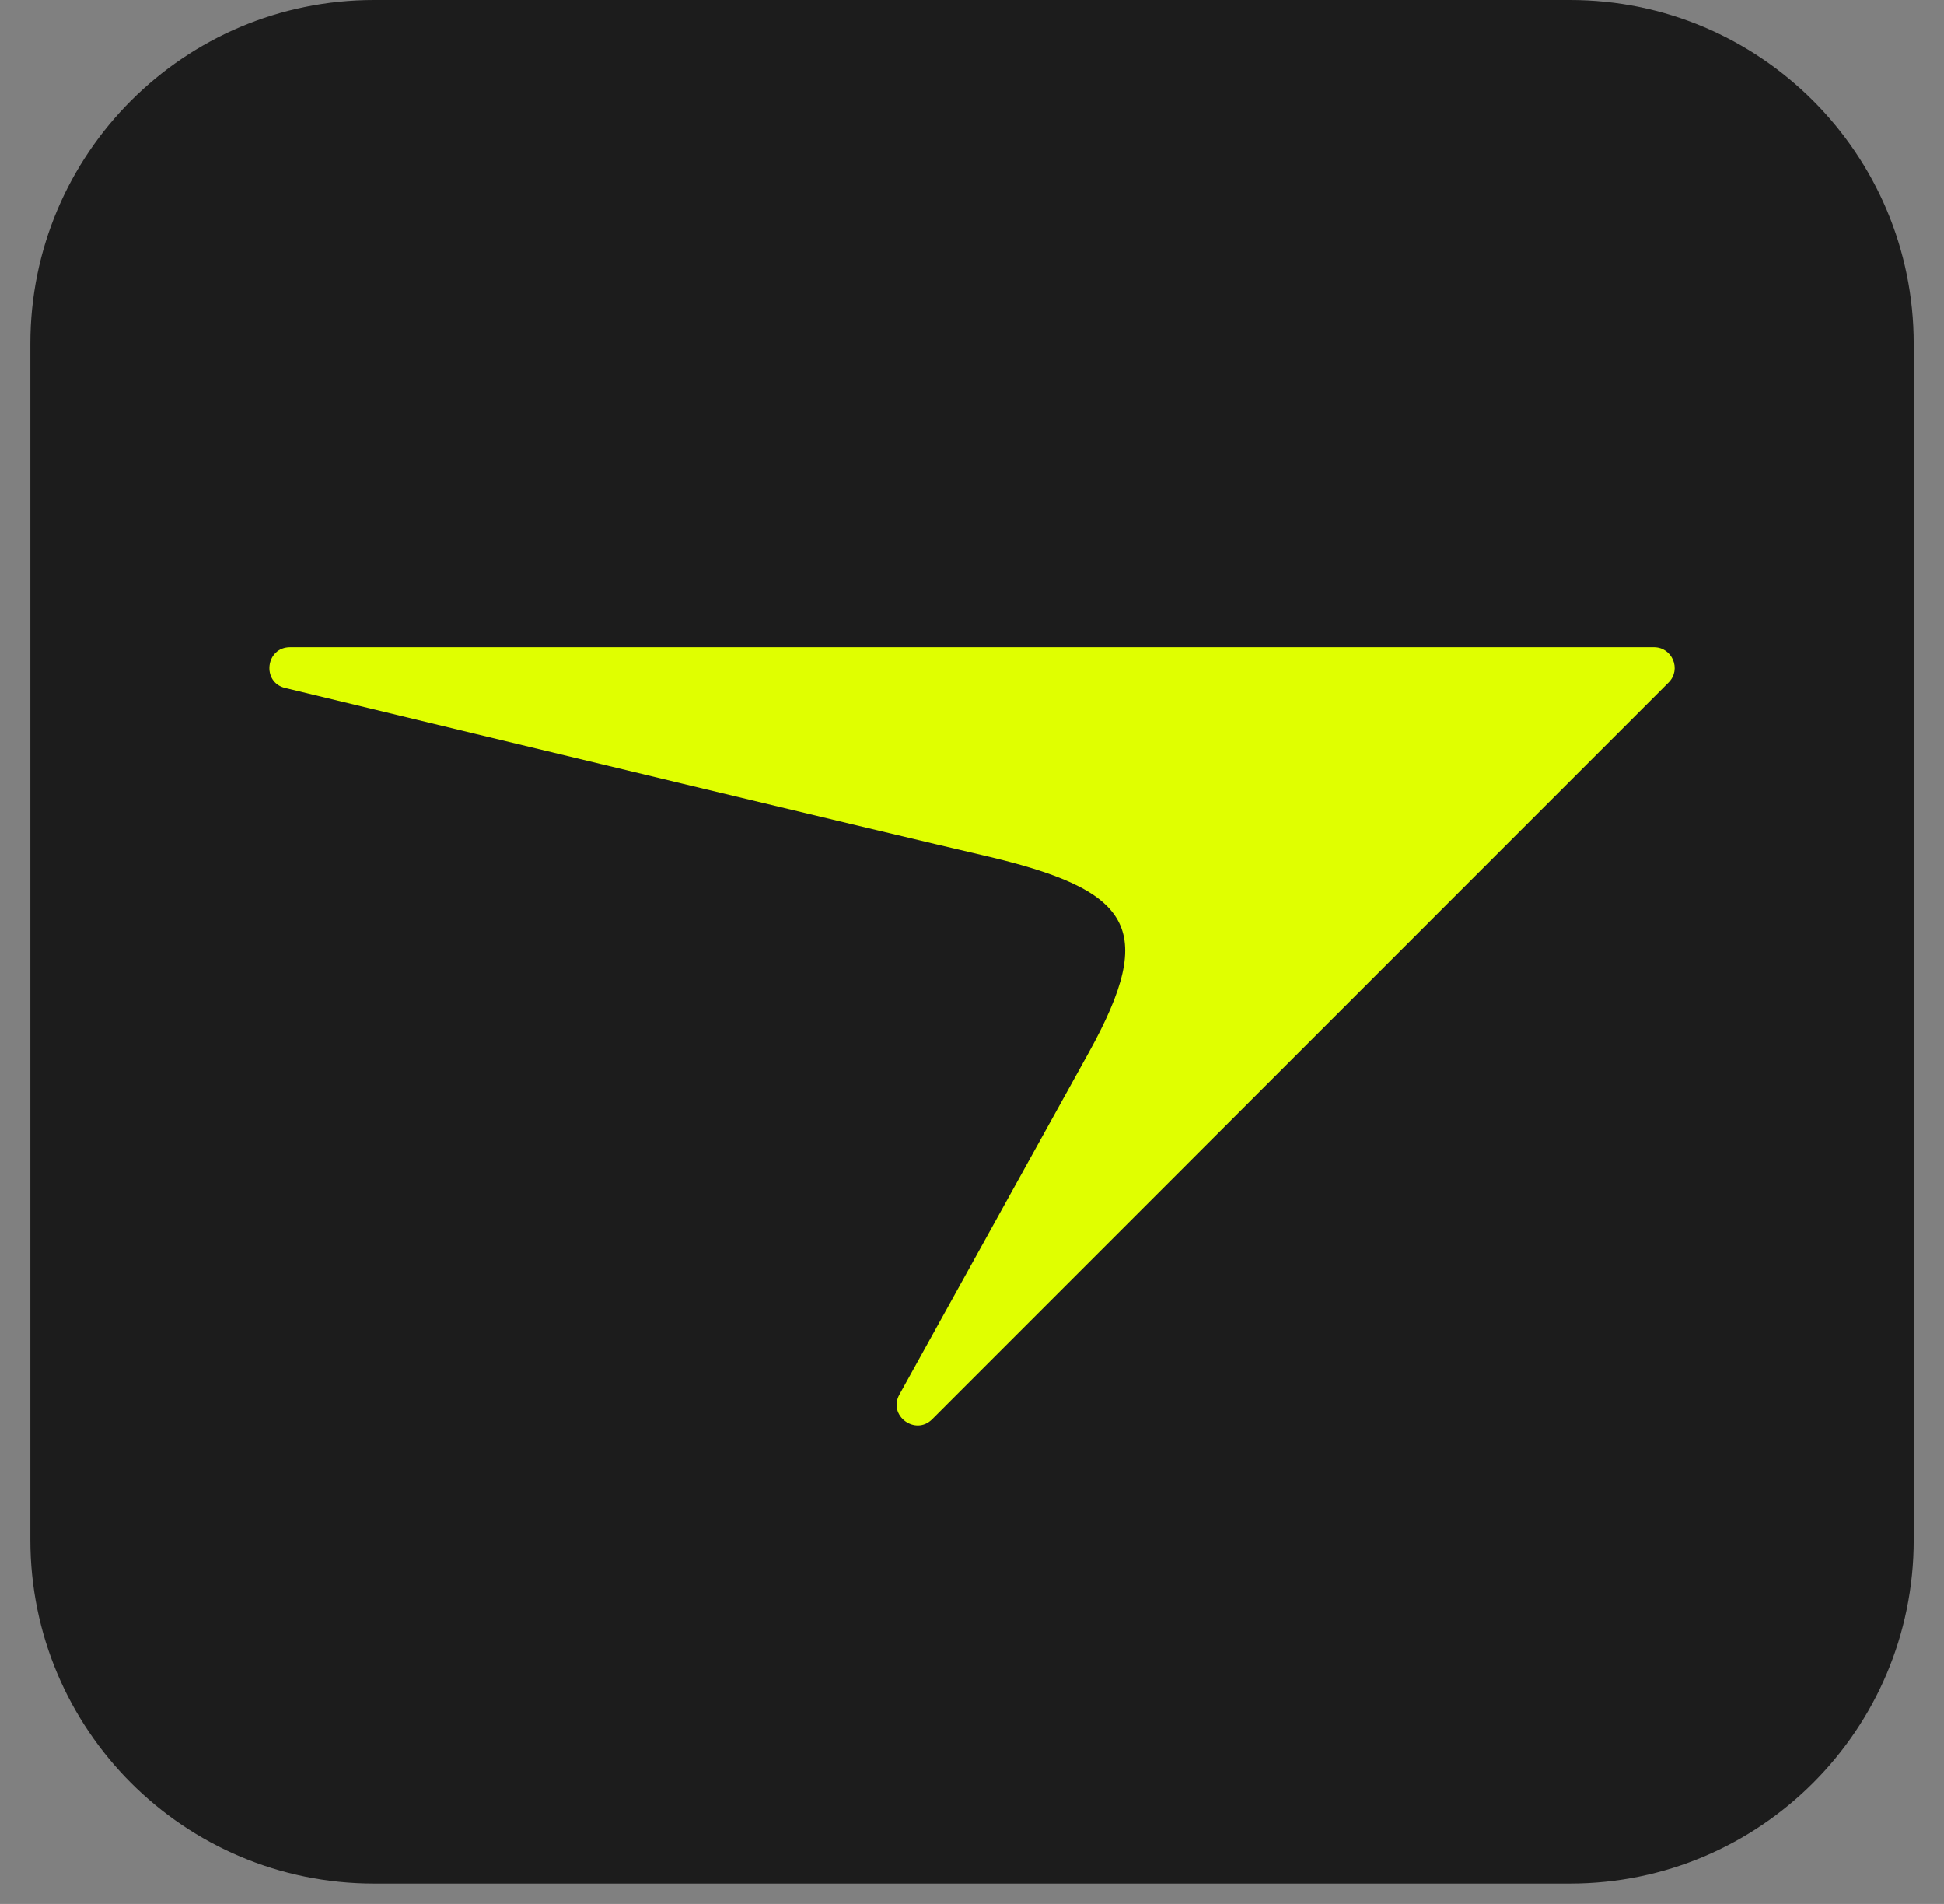
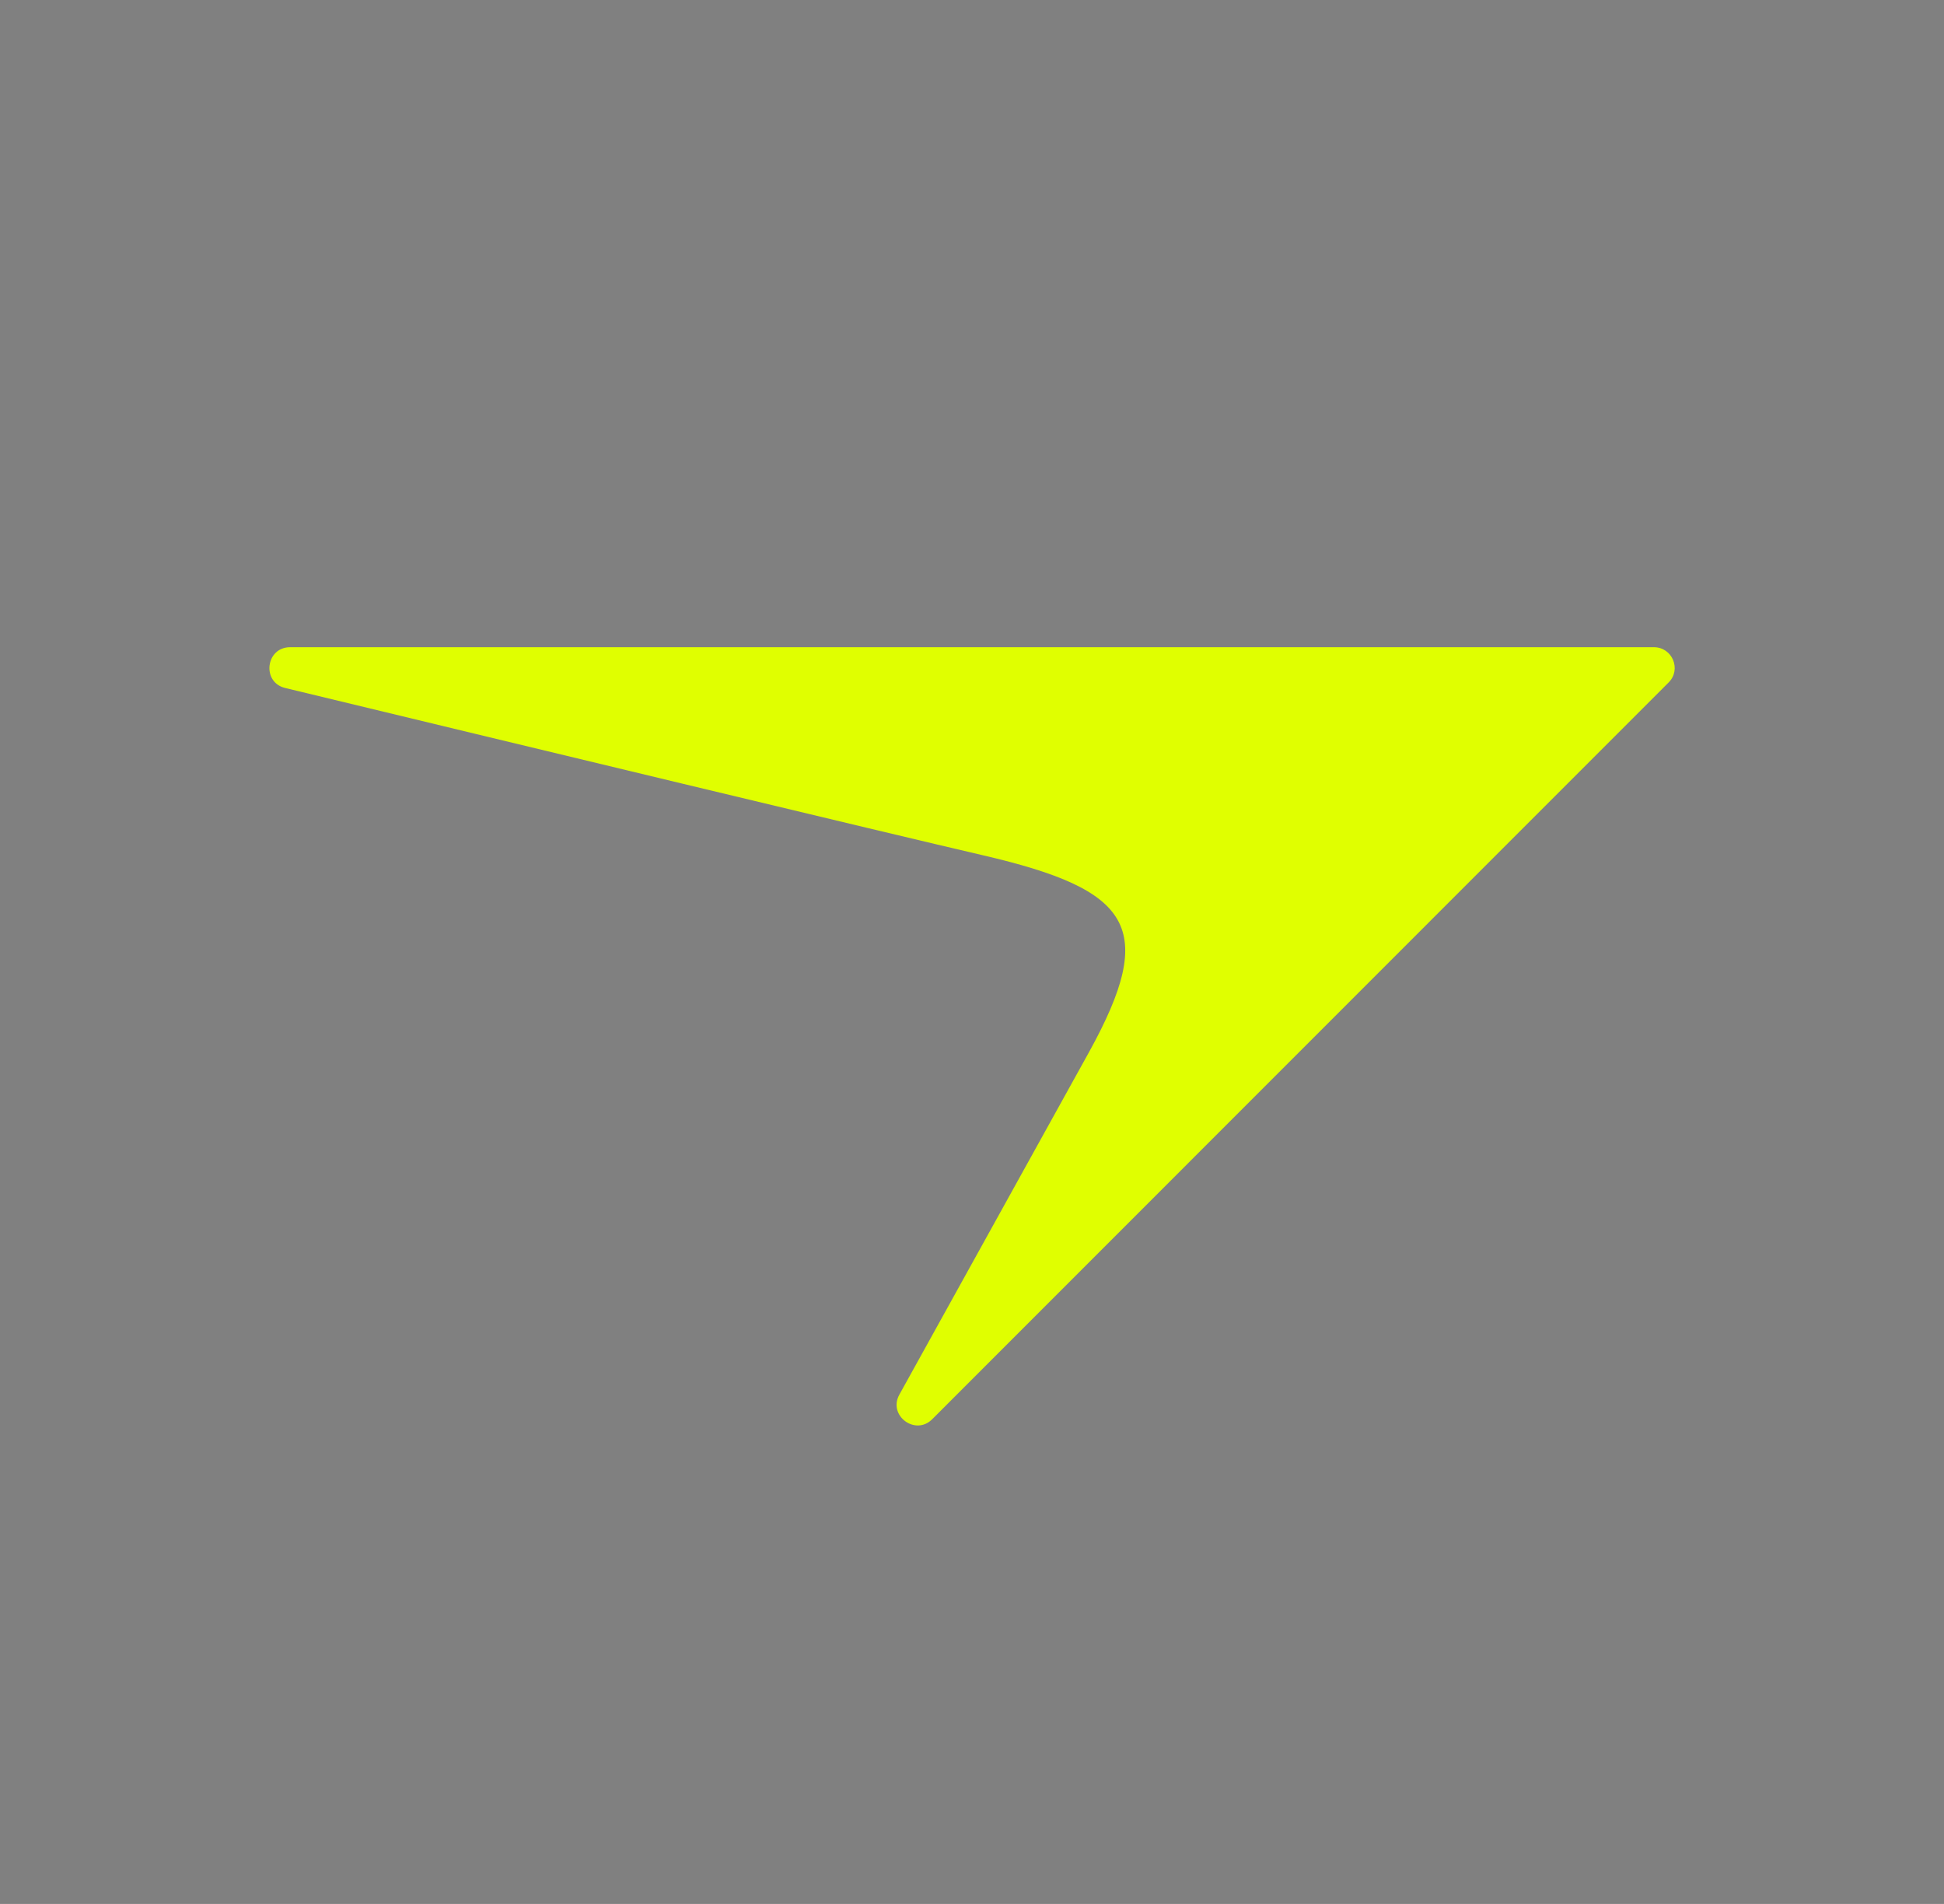
<svg xmlns="http://www.w3.org/2000/svg" width="48" height="47" viewBox="0 0 48 47" fill="none">
  <rect x="0" y="0" width="48" height="47" fill="#808080" stroke="none" />
  <g clip-path="url(#clip0_410_716)">
-     <path d="M38.767 46.497H9.235C4.548 46.497 0.75 42.699 0.75 38.013V8.485C0.75 3.798 4.548 0 9.235 0H38.767C43.454 0 47.252 3.798 47.252 8.485V38.017C47.252 42.699 43.454 46.497 38.767 46.497Z" fill="#1C1C1C" />
    <path d="M7.163 15.977H40.838C41.291 15.977 41.523 16.525 41.201 16.847L23.017 35.035C22.6 35.452 21.92 34.944 22.206 34.428C23.774 31.595 25.963 27.643 26.888 25.975C28.592 22.888 27.939 21.968 24.282 21.116C21.974 20.581 12.593 18.324 7.04 16.983C6.456 16.842 6.56 15.977 7.163 15.977Z" fill="#E0FF00" />
  </g>
  <defs>
    <clipPath id="clip0_410_716">
      <rect width="46.502" height="46.497" fill="white" transform="translate(0.75)" />
    </clipPath>
  </defs>
</svg>